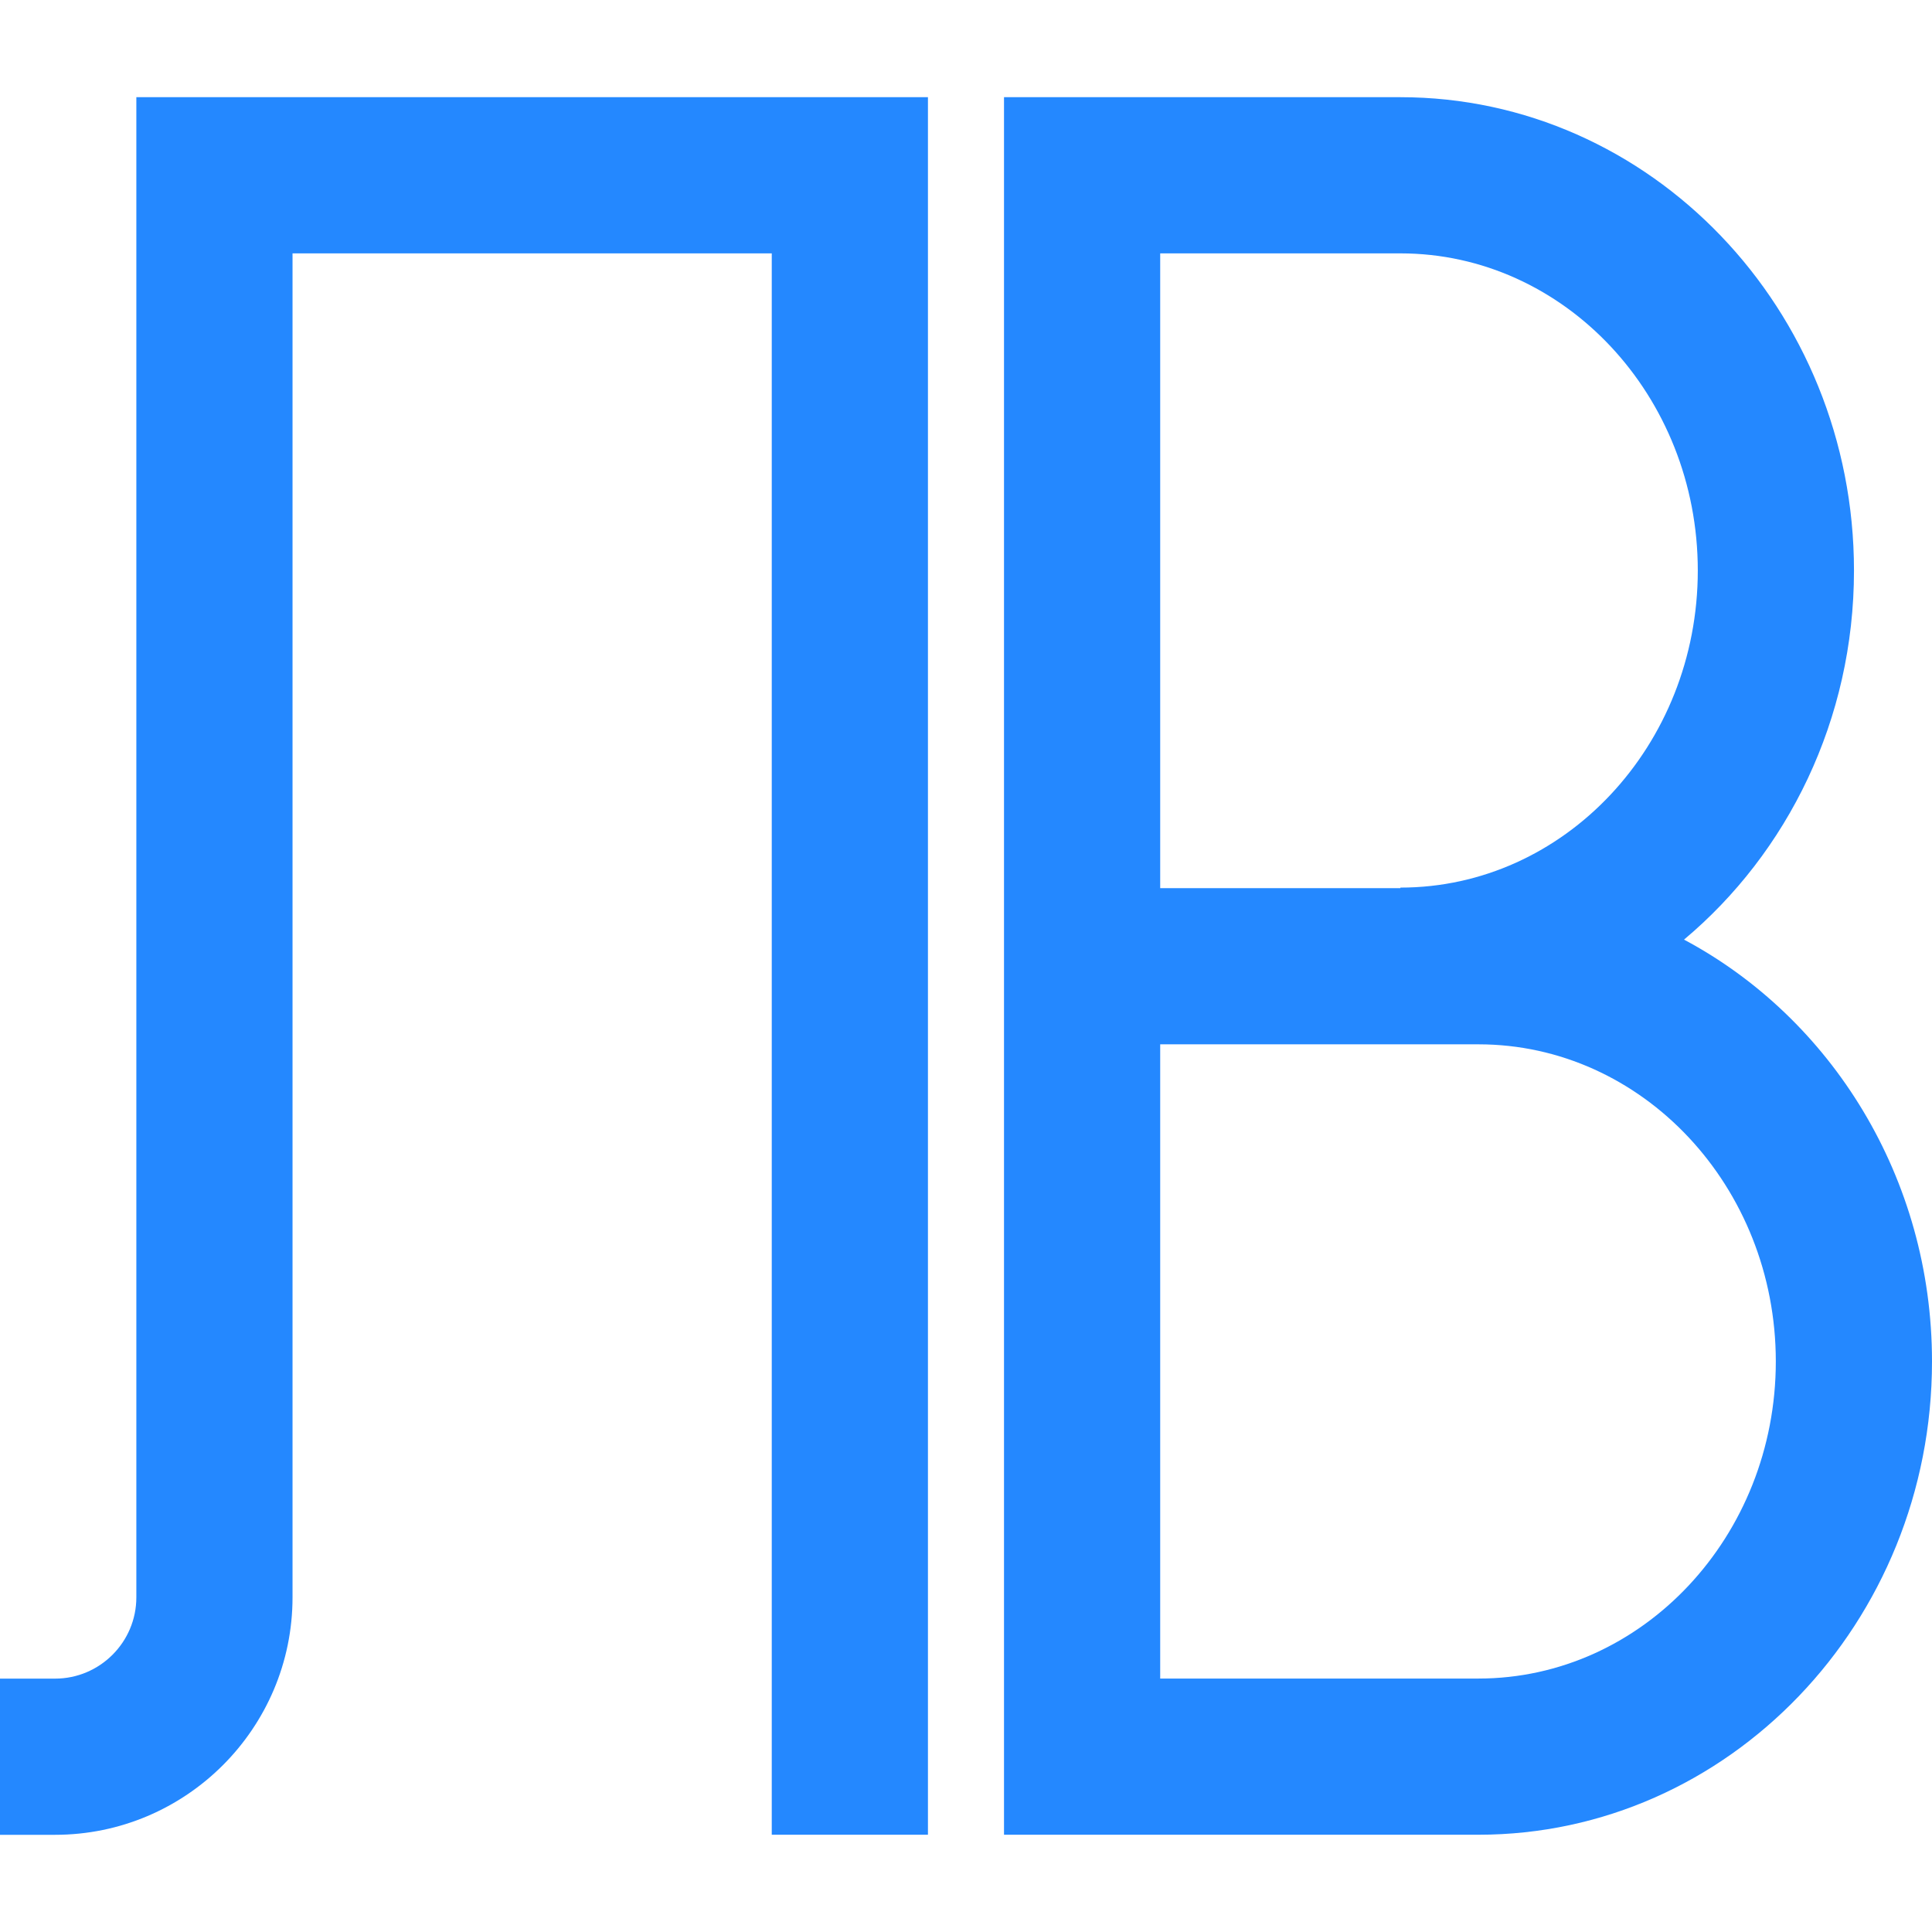
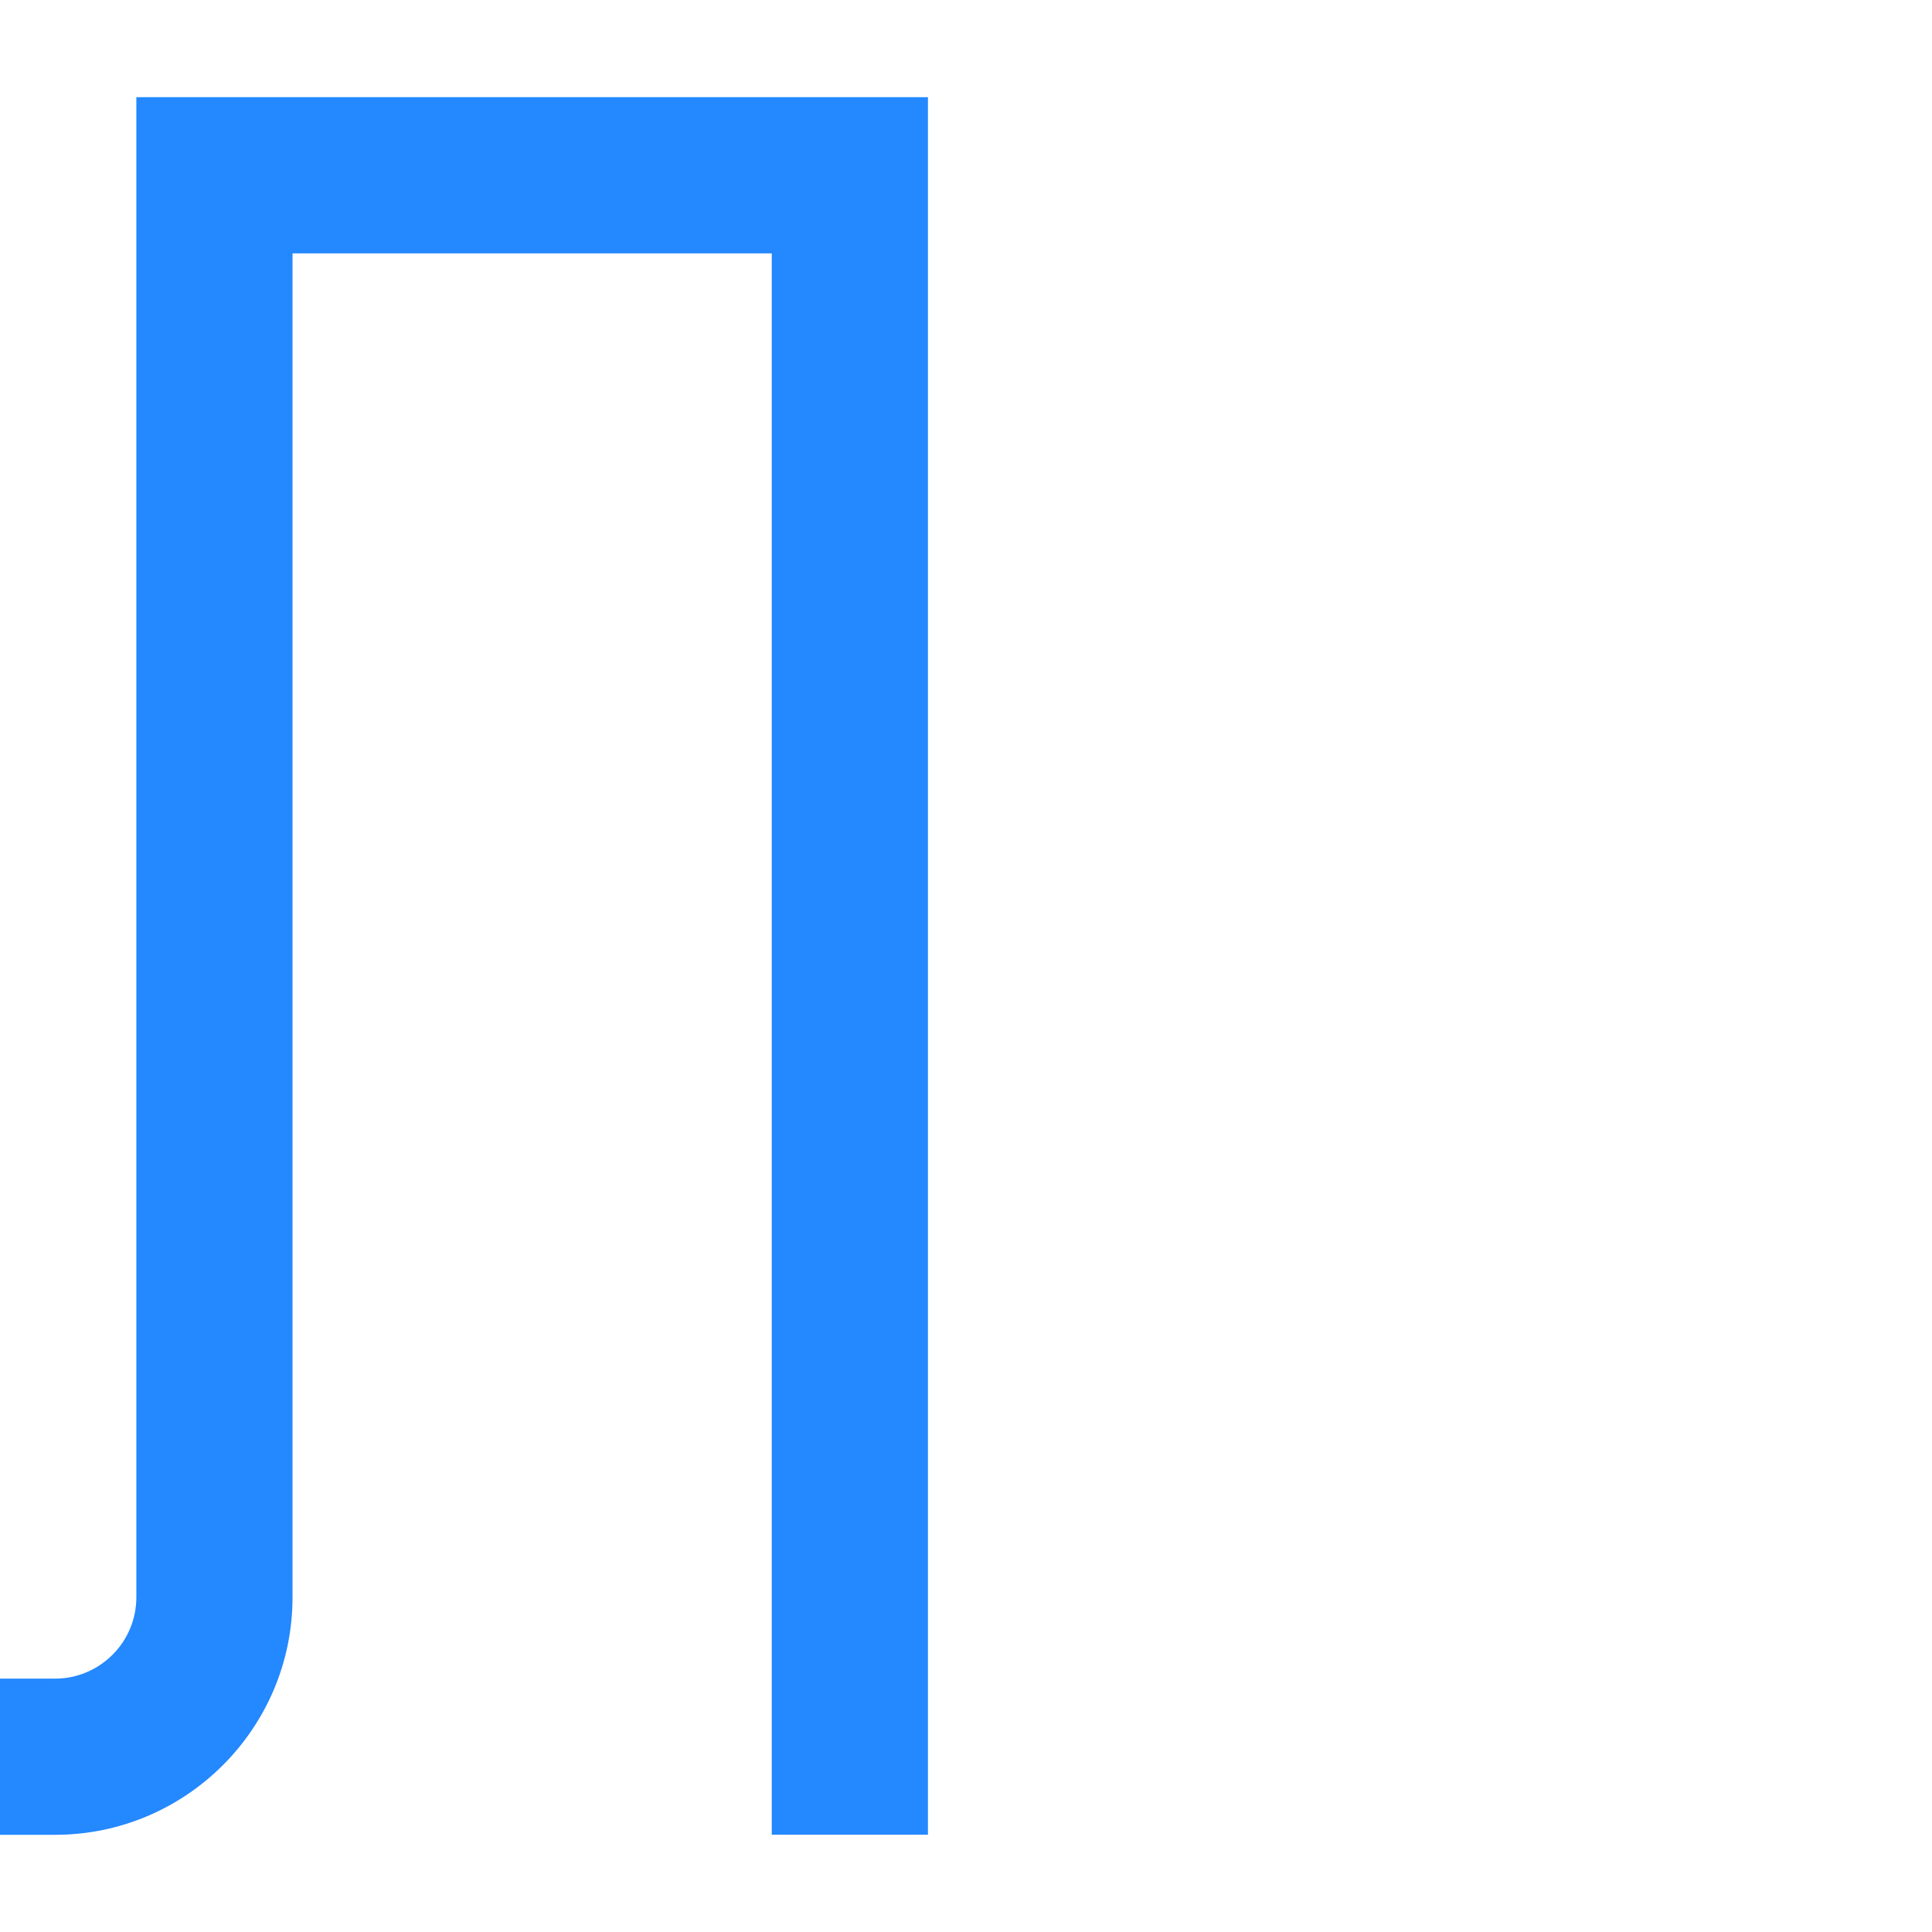
<svg xmlns="http://www.w3.org/2000/svg" height="800px" width="800px" version="1.1" id="Layer_1" viewBox="0 0 494.801 494.801" xml:space="preserve">
  <g>
    <path style="fill:#2488FF;" d="M34.92,409.084c0,11.483-9.343,20.826-20.826,20.826H0v40h14.094   c33.54,0,60.826-27.286,60.826-60.826V64.891h122.735v405h40v-445H34.92V409.084z" />
-     <path style="fill:#2488FF;" d="M431.291,240.643c26.525-22.232,43.529-56.344,43.529-94.524   c0-66.845-52.109-121.228-116.161-121.228H257.136v445H378.64c64.052,0,116.161-54.372,116.161-121.203   C494.801,301.61,468.954,260.713,431.291,240.643z M297.136,64.891h61.523c41.995,0,76.161,36.438,76.161,81.228   c0,44.775-34.166,81.203-76.161,81.203v0.138h-61.523V64.891z M378.64,429.891h-81.504V267.46h81.504   c41.995,0,76.161,36.439,76.161,81.228C454.801,393.463,420.635,429.891,378.64,429.891z" />
  </g>
</svg>